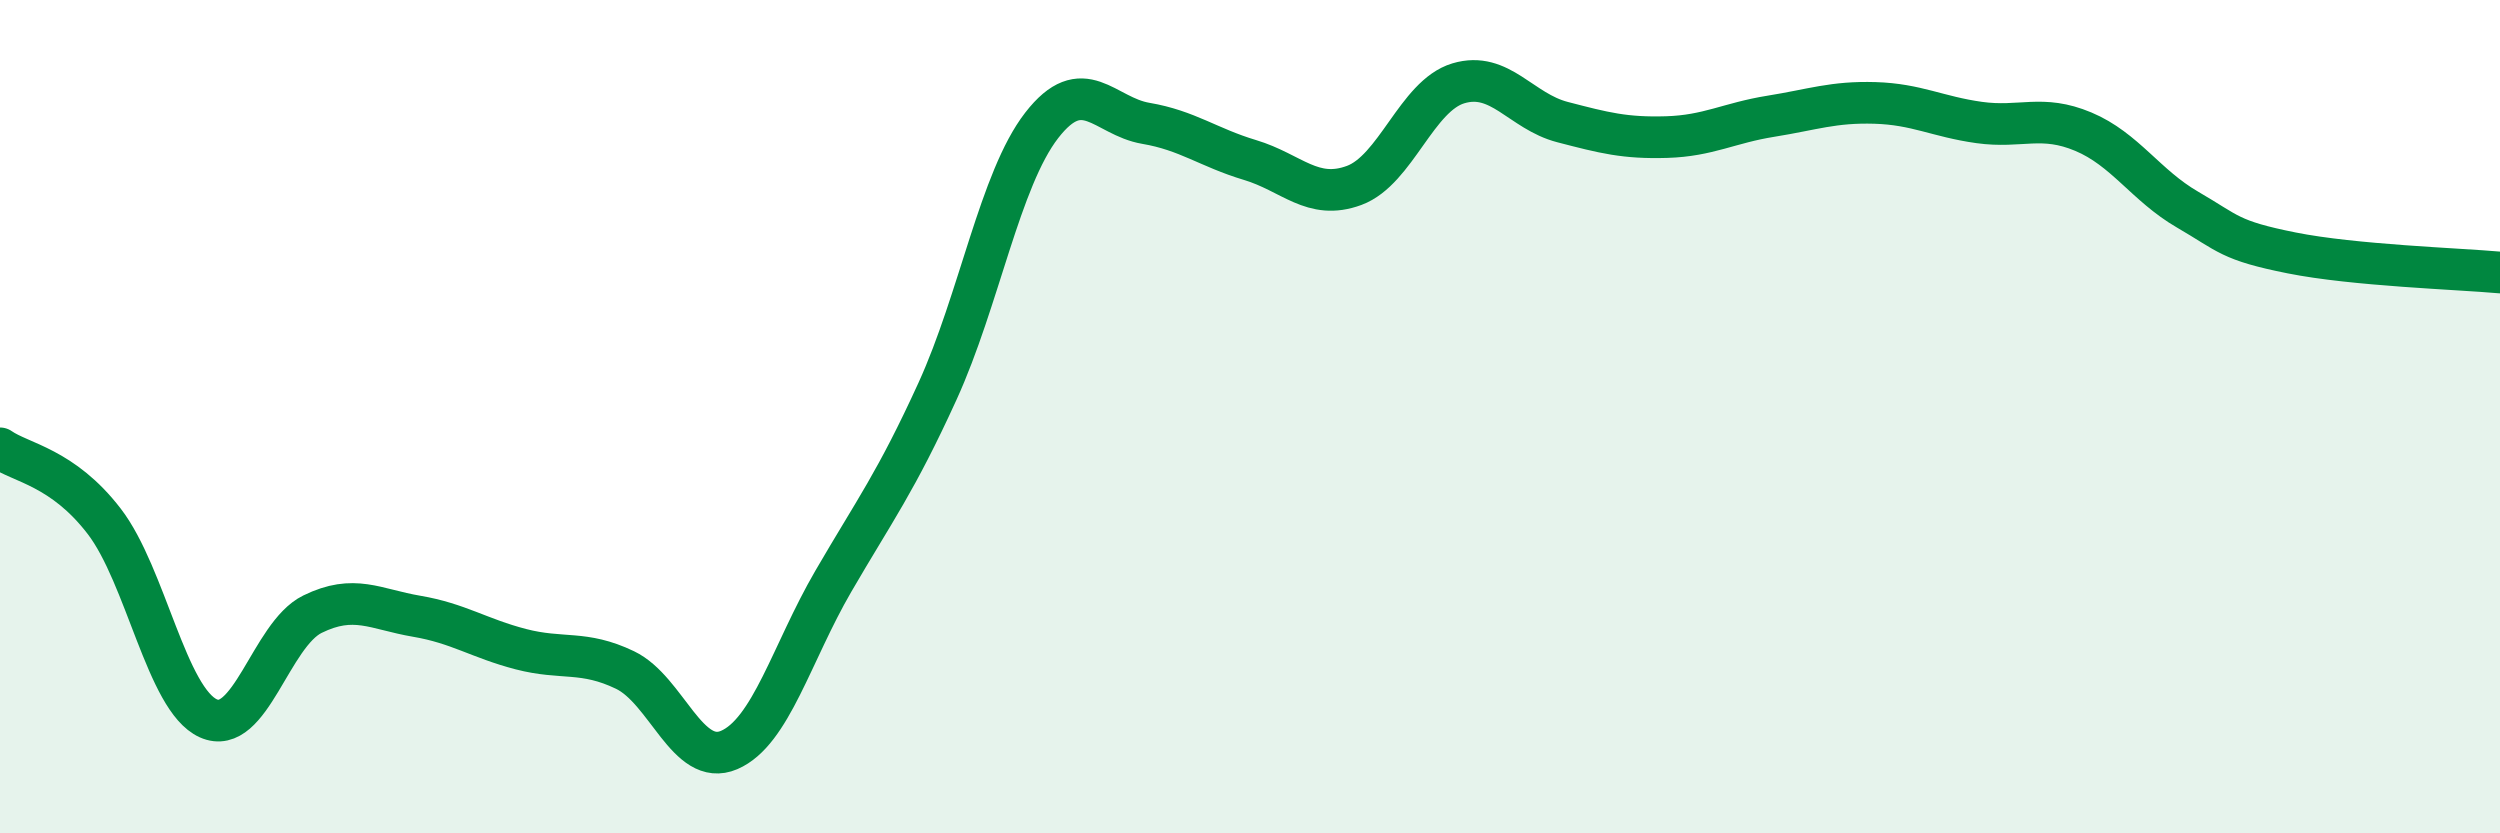
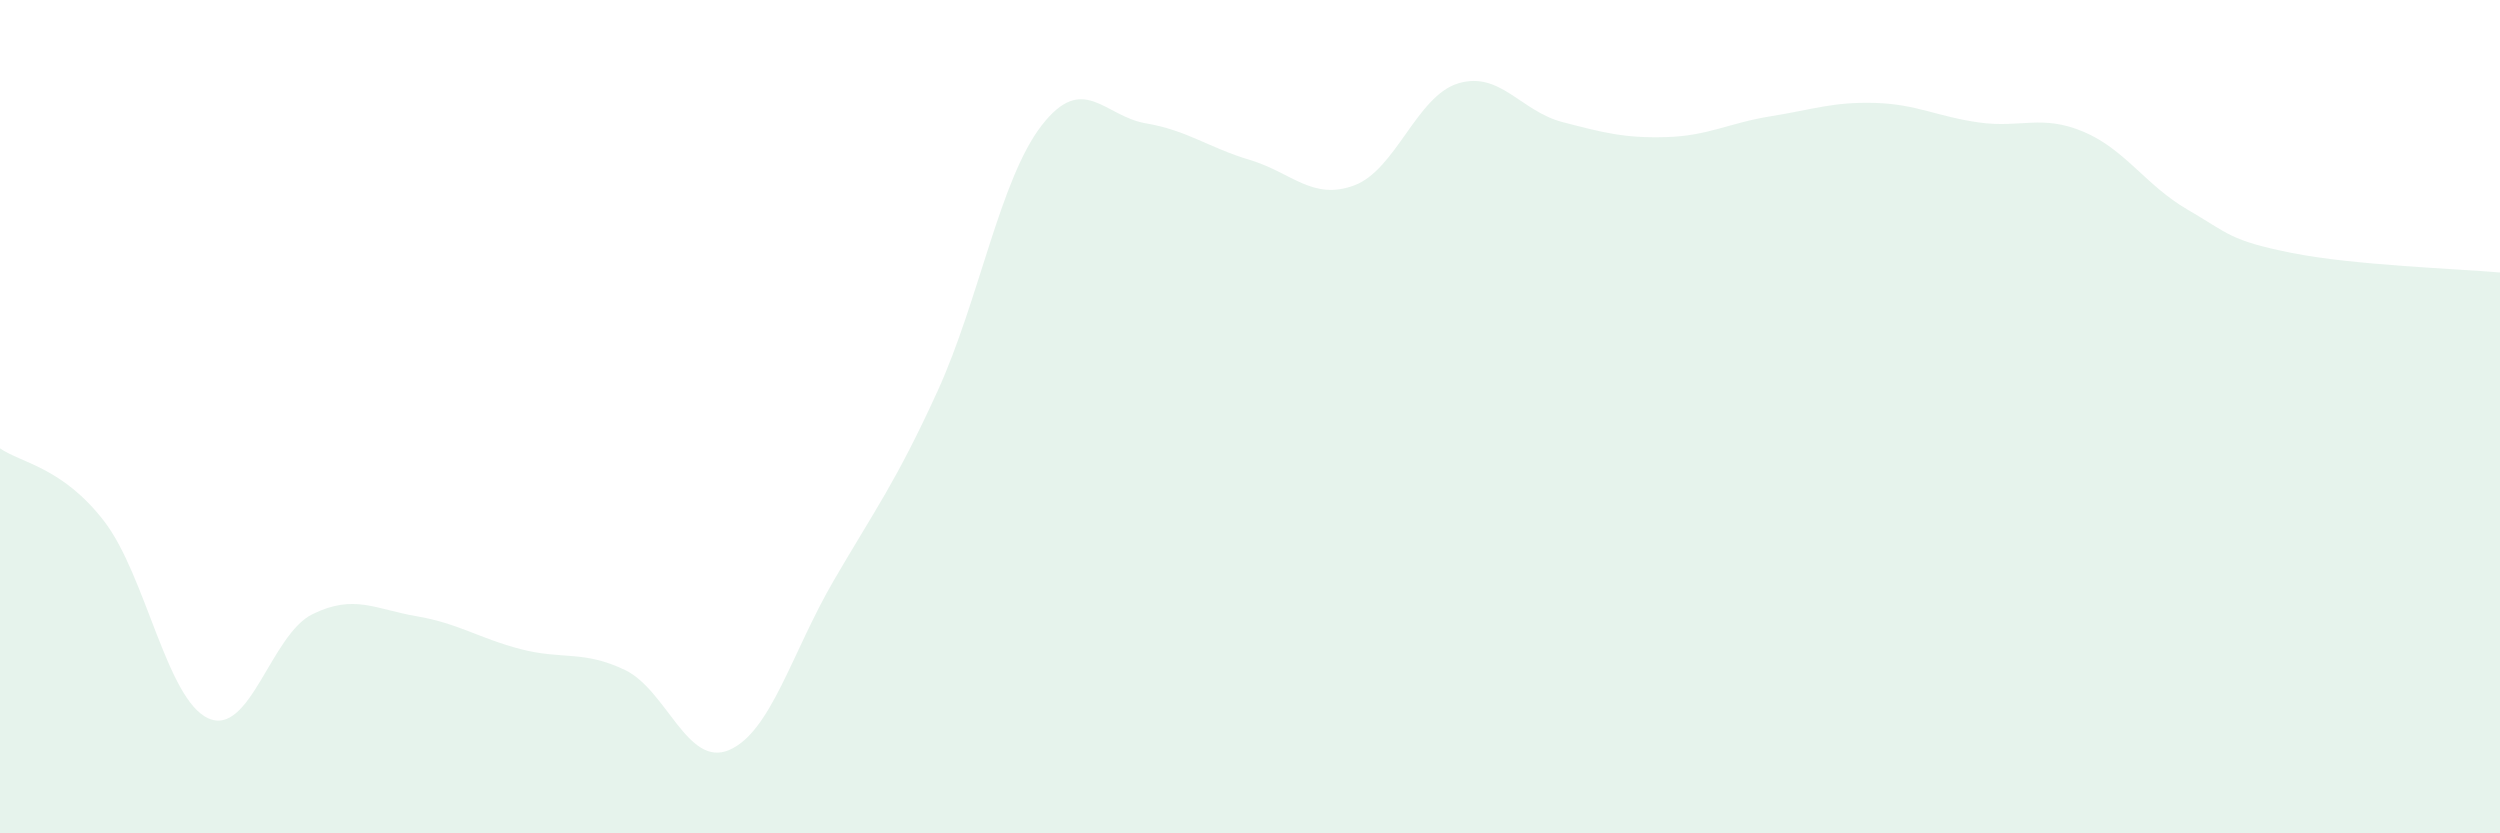
<svg xmlns="http://www.w3.org/2000/svg" width="60" height="20" viewBox="0 0 60 20">
  <path d="M 0,10.76 C 0.5,11.11 1.5,11.21 2.5,12.51 C 3.5,13.81 4,16.79 5,17.24 C 6,17.69 6.5,15.23 7.5,14.74 C 8.5,14.25 9,14.62 10,14.79 C 11,14.96 11.5,15.32 12.5,15.58 C 13.5,15.84 14,15.6 15,16.08 C 16,16.56 16.5,18.43 17.5,18 C 18.5,17.57 19,15.67 20,13.95 C 21,12.23 21.5,11.58 22.5,9.39 C 23.5,7.2 24,4.3 25,3.01 C 26,1.72 26.5,2.79 27.5,2.96 C 28.5,3.13 29,3.54 30,3.84 C 31,4.14 31.5,4.82 32.5,4.45 C 33.5,4.08 34,2.3 35,2 C 36,1.7 36.5,2.67 37.5,2.93 C 38.5,3.19 39,3.32 40,3.29 C 41,3.26 41.5,2.95 42.5,2.79 C 43.5,2.63 44,2.44 45,2.47 C 46,2.5 46.5,2.8 47.5,2.94 C 48.5,3.08 49,2.74 50,3.16 C 51,3.58 51.5,4.45 52.5,5.03 C 53.5,5.61 53.5,5.77 55,6.07 C 56.5,6.37 59,6.45 60,6.54L60 20L0 20Z" fill="#008740" opacity="0.1" stroke-linecap="round" stroke-linejoin="round" />
-   <path d="M 0,10.76 C 0.5,11.11 1.5,11.21 2.5,12.51 C 3.5,13.81 4,16.79 5,17.24 C 6,17.69 6.5,15.23 7.5,14.74 C 8.5,14.25 9,14.62 10,14.79 C 11,14.96 11.5,15.32 12.5,15.58 C 13.5,15.84 14,15.6 15,16.08 C 16,16.56 16.5,18.43 17.5,18 C 18.5,17.57 19,15.67 20,13.95 C 21,12.23 21.5,11.58 22.5,9.39 C 23.5,7.2 24,4.3 25,3.01 C 26,1.72 26.5,2.79 27.5,2.96 C 28.5,3.13 29,3.54 30,3.84 C 31,4.14 31.5,4.82 32.5,4.45 C 33.5,4.08 34,2.3 35,2 C 36,1.7 36.5,2.67 37.5,2.93 C 38.5,3.19 39,3.32 40,3.29 C 41,3.26 41.5,2.95 42.5,2.79 C 43.5,2.63 44,2.44 45,2.47 C 46,2.5 46.5,2.8 47.5,2.94 C 48.5,3.08 49,2.74 50,3.16 C 51,3.58 51.5,4.45 52.5,5.03 C 53.5,5.61 53.5,5.77 55,6.07 C 56.5,6.37 59,6.45 60,6.54" stroke="#008740" stroke-width="1" fill="none" stroke-linecap="round" stroke-linejoin="round" />
</svg>